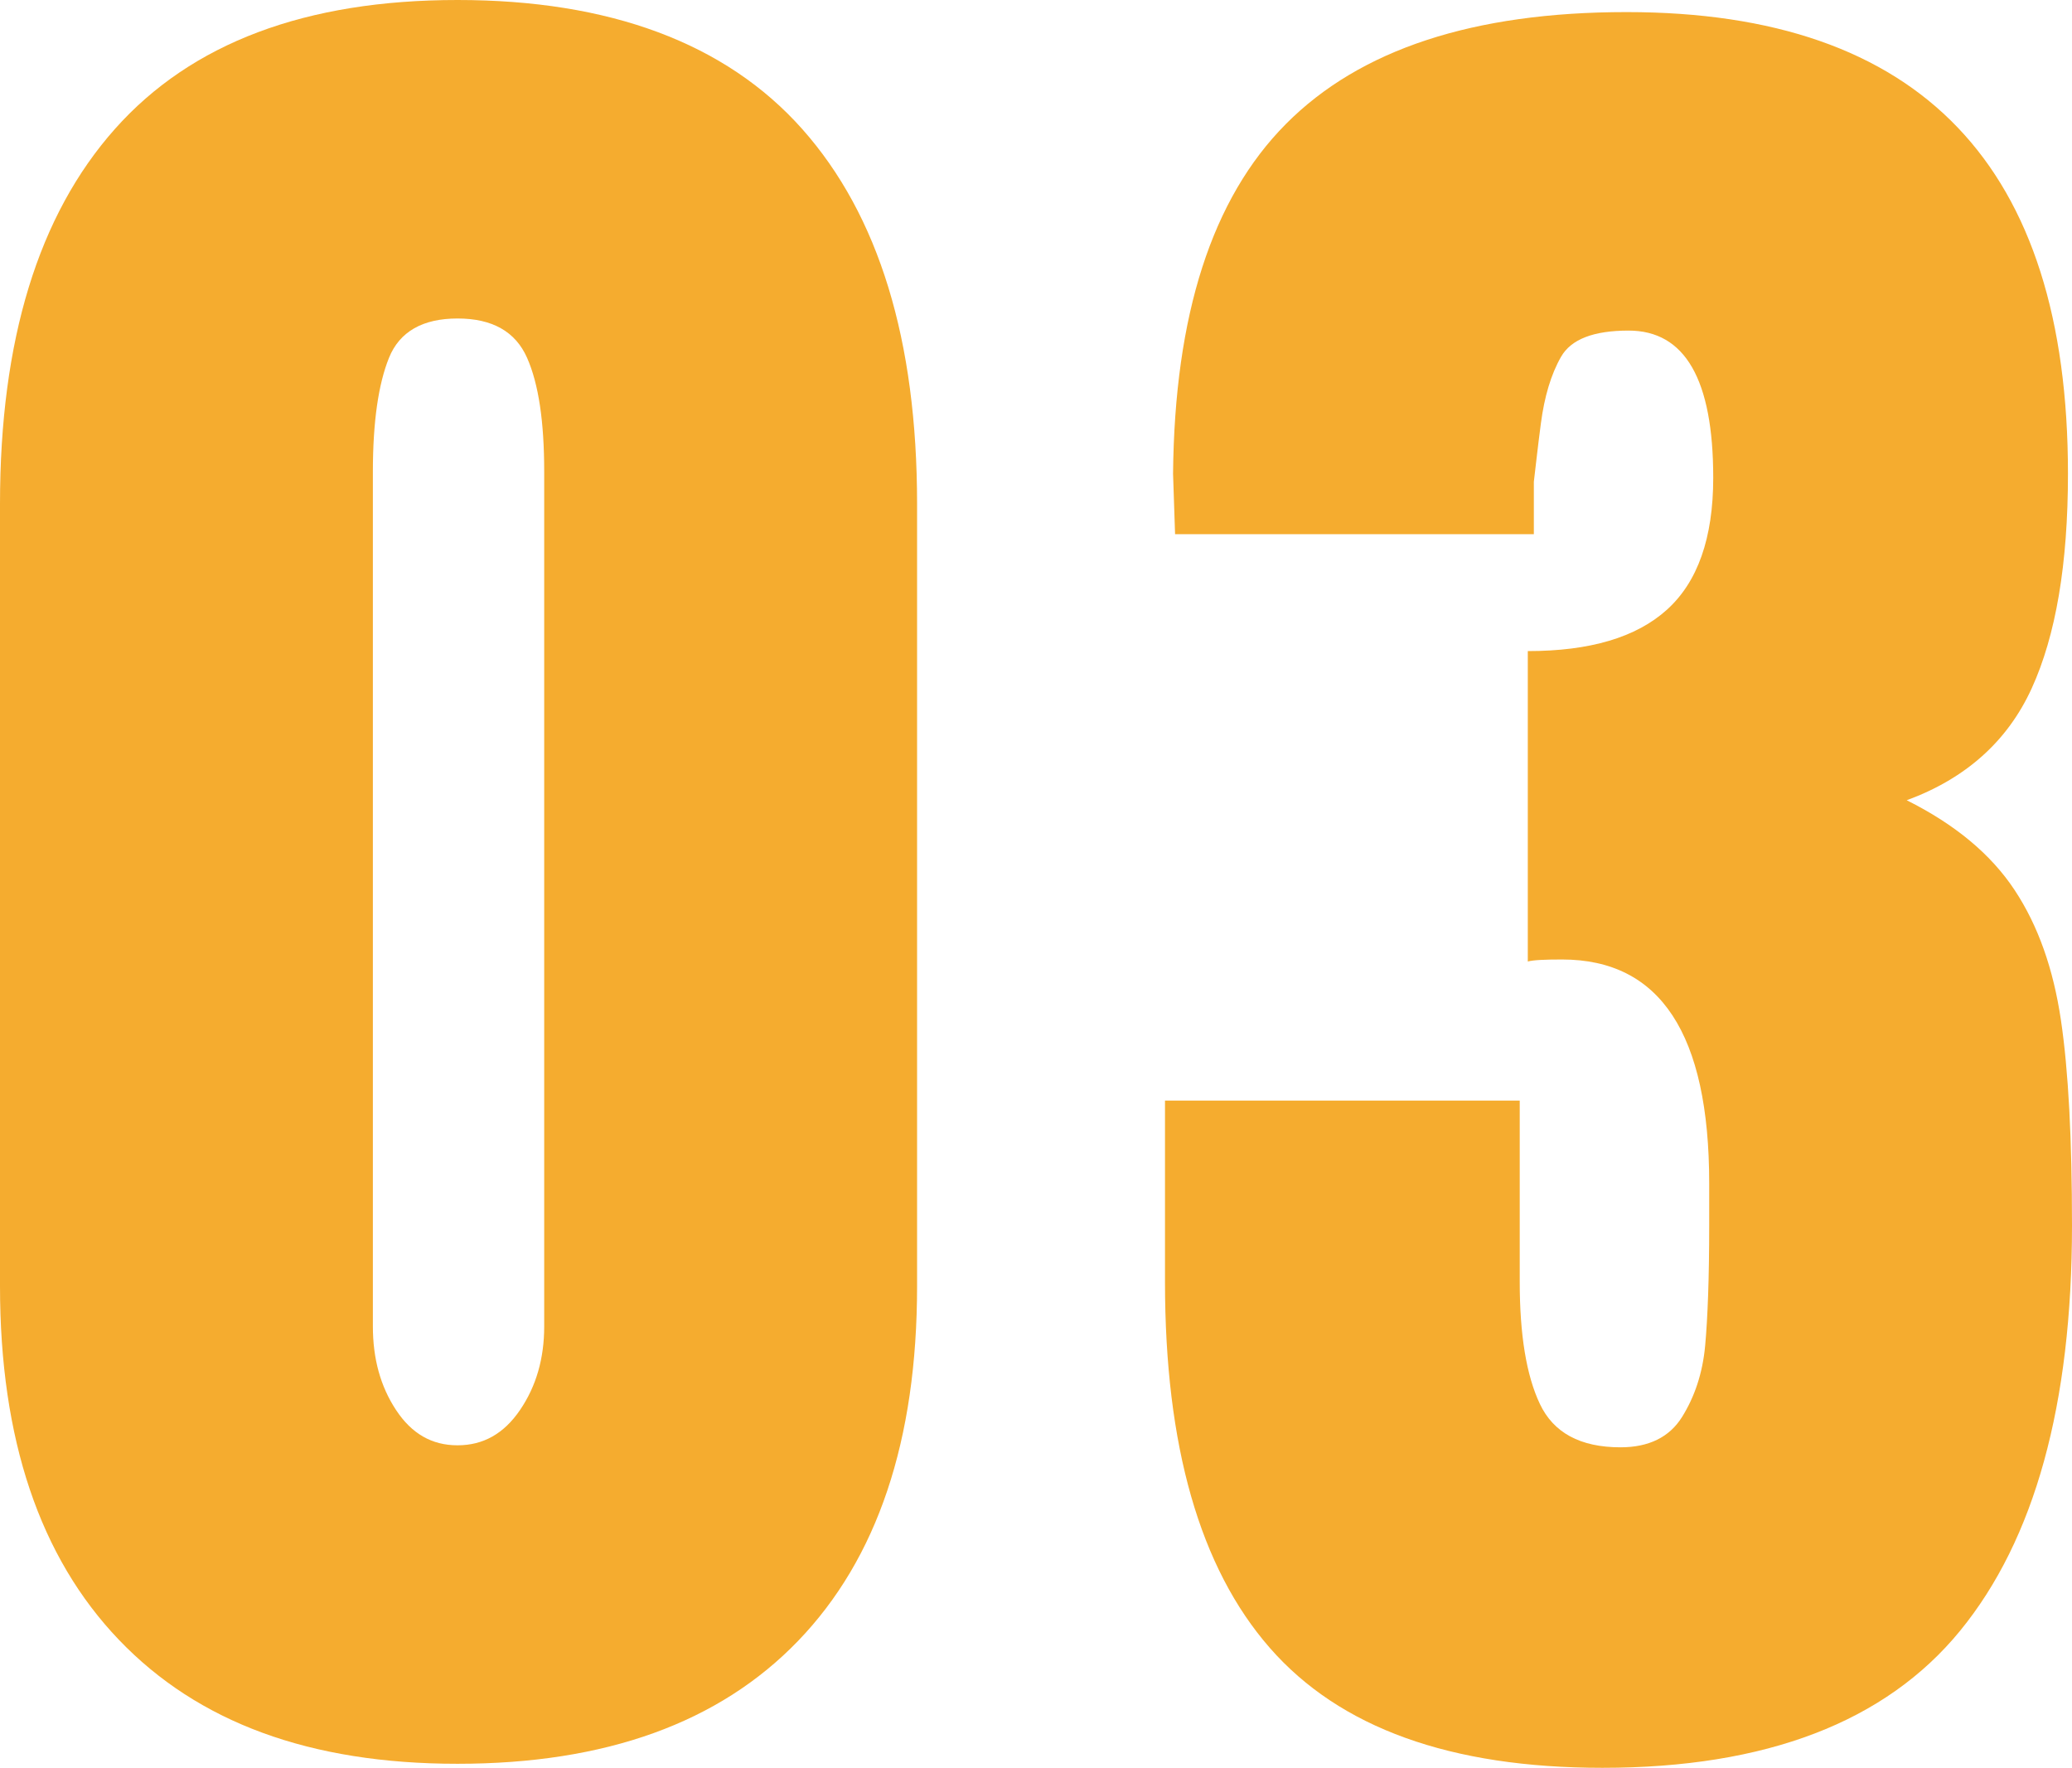
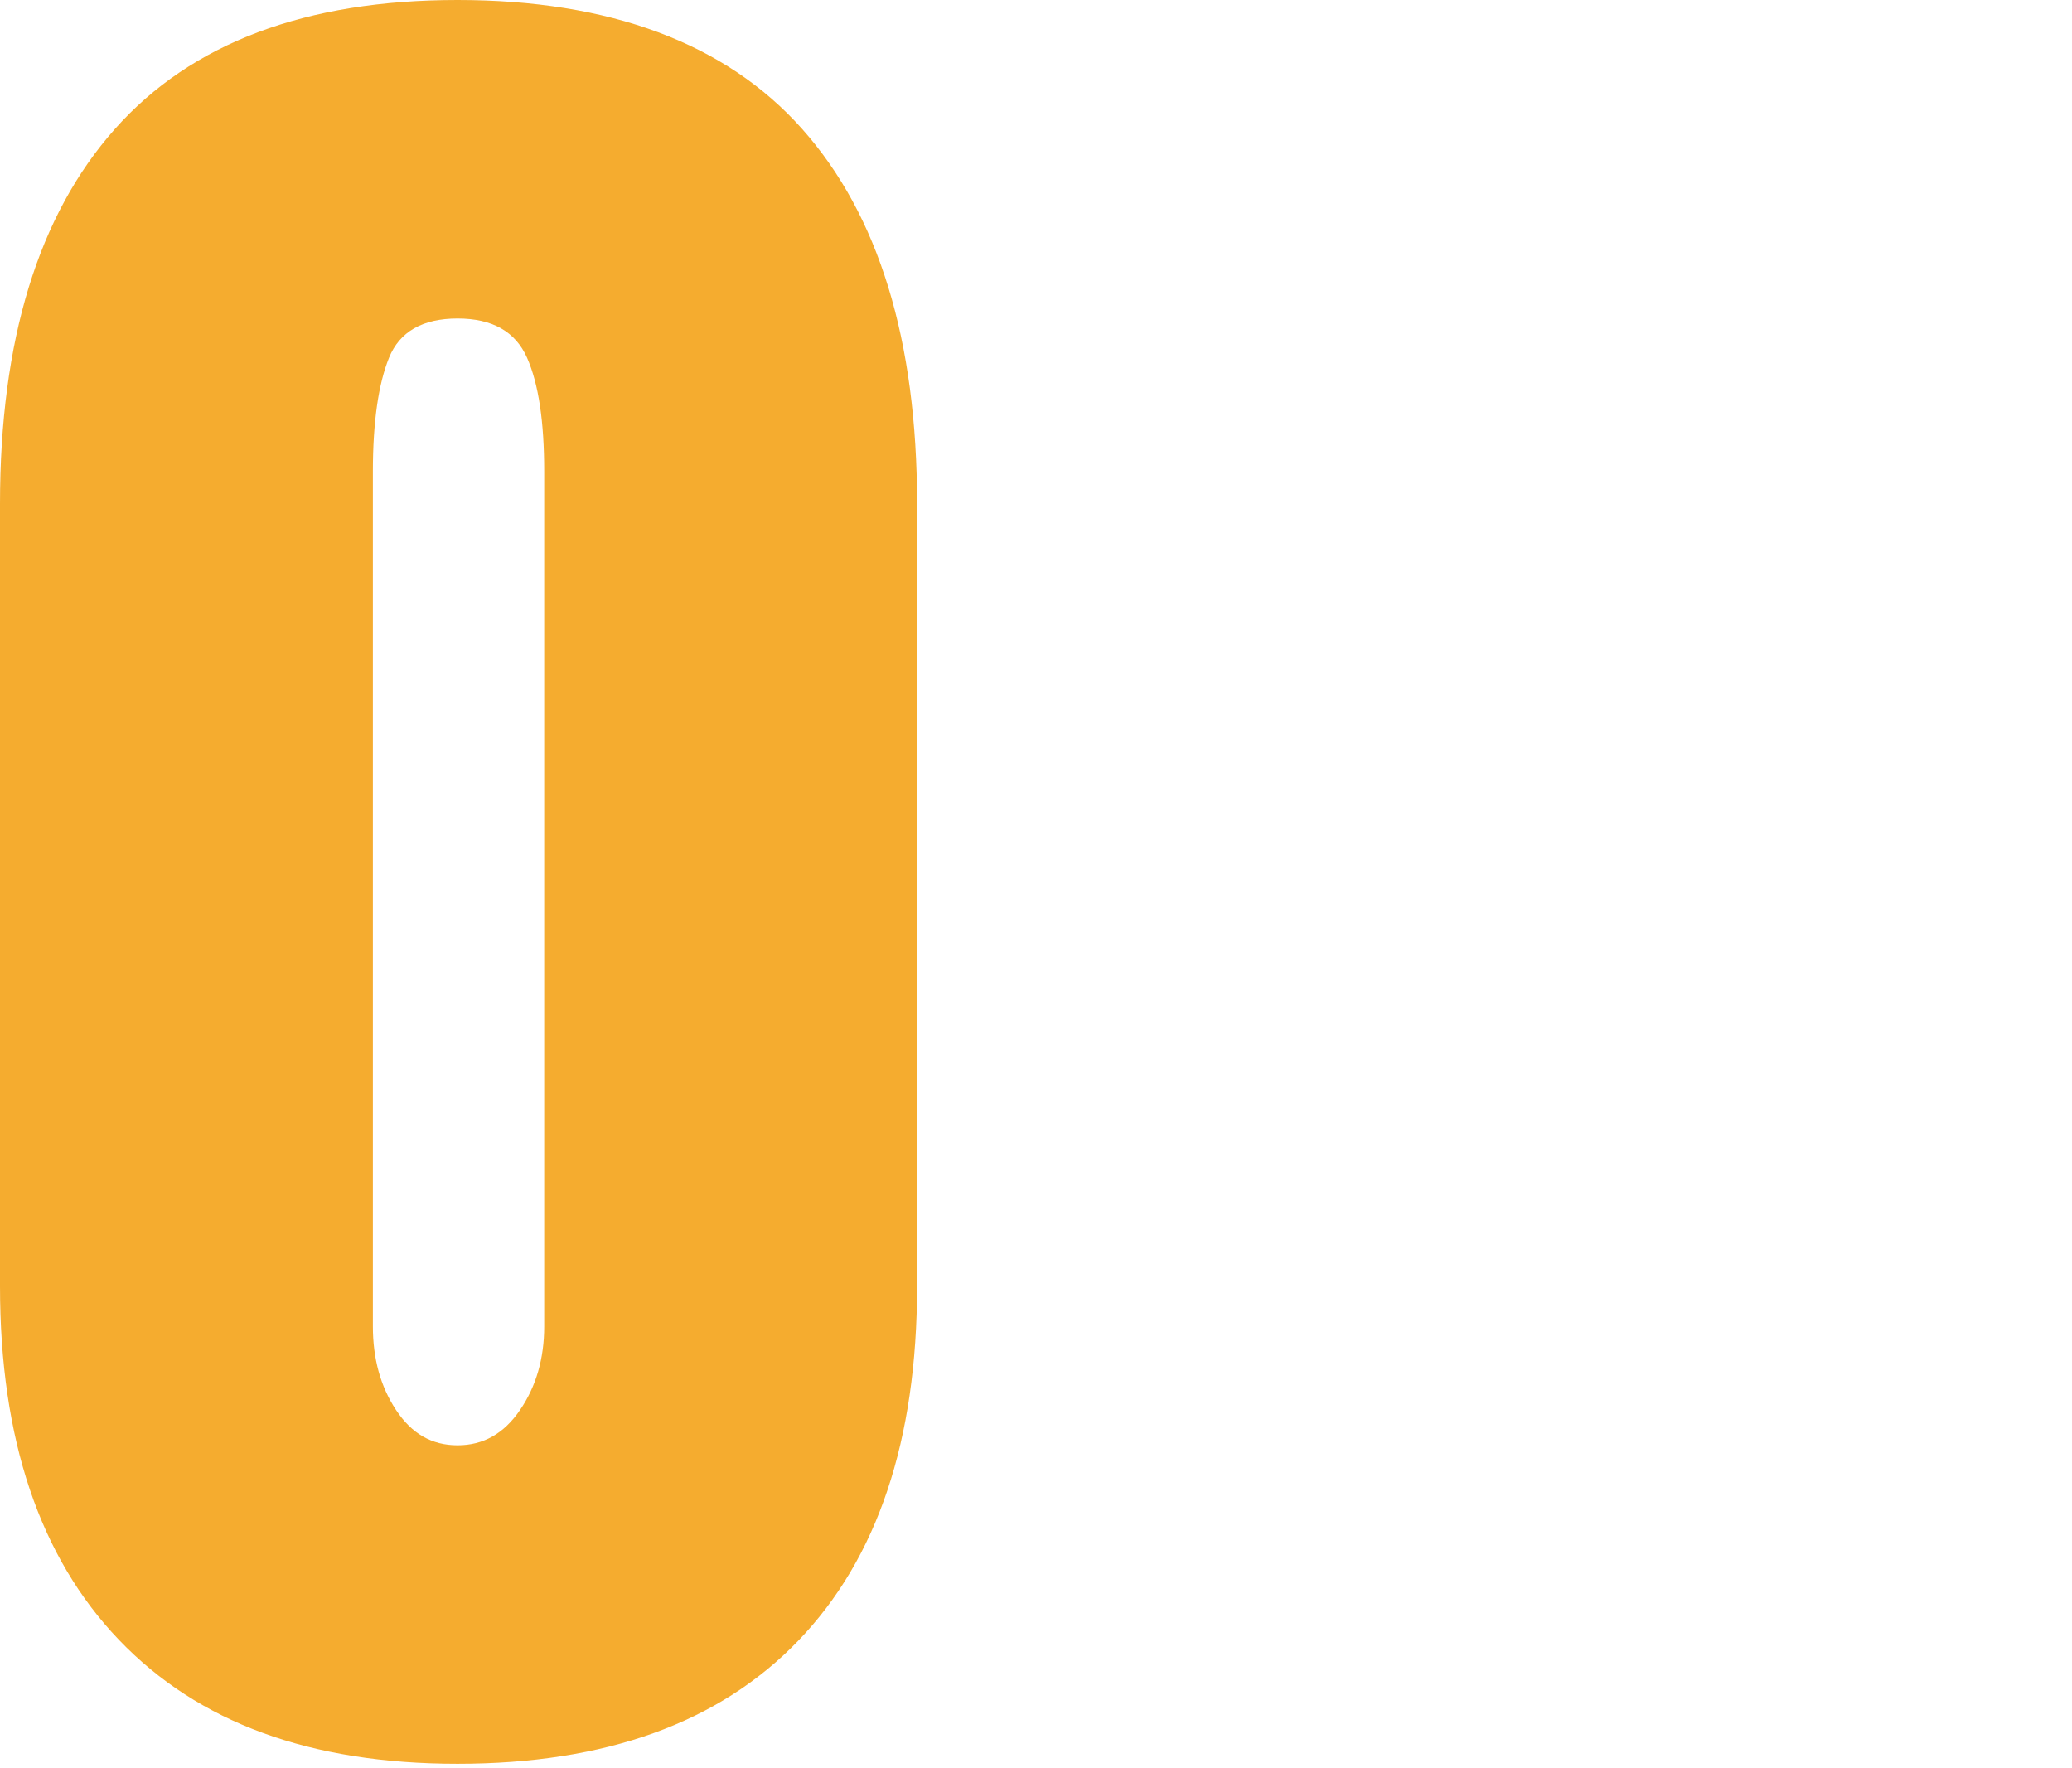
<svg xmlns="http://www.w3.org/2000/svg" id="_レイヤー_2" viewBox="0 0 41.12 35.08">
  <defs>
    <style>.cls-1{fill:#f5ac2f;}</style>
  </defs>
  <g id="_レイヤー_1-2">
    <g>
      <path class="cls-1" d="m2.36,32.54c-1.57-1.64-2.36-3.98-2.36-7.02v-15.52c0-3.25.76-5.73,2.28-7.44C3.8.85,6.07,0,9.08,0s5.32.85,6.84,2.56c1.52,1.71,2.28,4.19,2.28,7.44v15.52c0,3.07-.79,5.41-2.36,7.04-1.57,1.63-3.83,2.44-6.76,2.44s-5.15-.82-6.72-2.46Zm7.96-4.56c.32-.47.48-1.02.48-1.66V9.36c0-.99-.11-1.74-.34-2.26s-.69-.78-1.38-.78-1.15.26-1.36.78c-.21.52-.32,1.27-.32,2.26v16.96c0,.64.15,1.19.46,1.66.31.47.71.7,1.22.7s.92-.23,1.24-.7Z" />
-       <path class="cls-1" d="m25.2,32.7c-1.39-1.59-2.08-4.01-2.08-7.26v-3.6h7.04v3.6c0,1.04.13,1.85.4,2.42.27.57.8.86,1.6.86.56,0,.97-.2,1.22-.6.25-.4.41-.87.46-1.42.05-.55.08-1.34.08-2.38v-.84c0-2.96-.97-4.44-2.92-4.44-.35,0-.57.01-.68.04v-6.16c1.23,0,2.15-.27,2.76-.82.61-.55.92-1.42.92-2.62,0-1.95-.56-2.92-1.68-2.92-.69,0-1.14.17-1.34.52-.2.35-.33.79-.4,1.32-.07.53-.11.92-.14,1.16v1.04h-7.12l-.04-1.2c.03-3.15.77-5.46,2.24-6.94,1.47-1.48,3.72-2.22,6.76-2.22,5.84,0,8.76,3.05,8.76,9.16,0,1.79-.24,3.21-.72,4.26-.48,1.05-1.31,1.79-2.48,2.22.96.48,1.67,1.07,2.14,1.78.47.71.77,1.57.92,2.58.15,1.01.22,2.37.22,4.08,0,3.55-.74,6.23-2.22,8.04-1.48,1.81-3.85,2.72-7.1,2.72-3.01,0-5.21-.79-6.6-2.38Z" />
    </g>
  </g>
</svg>